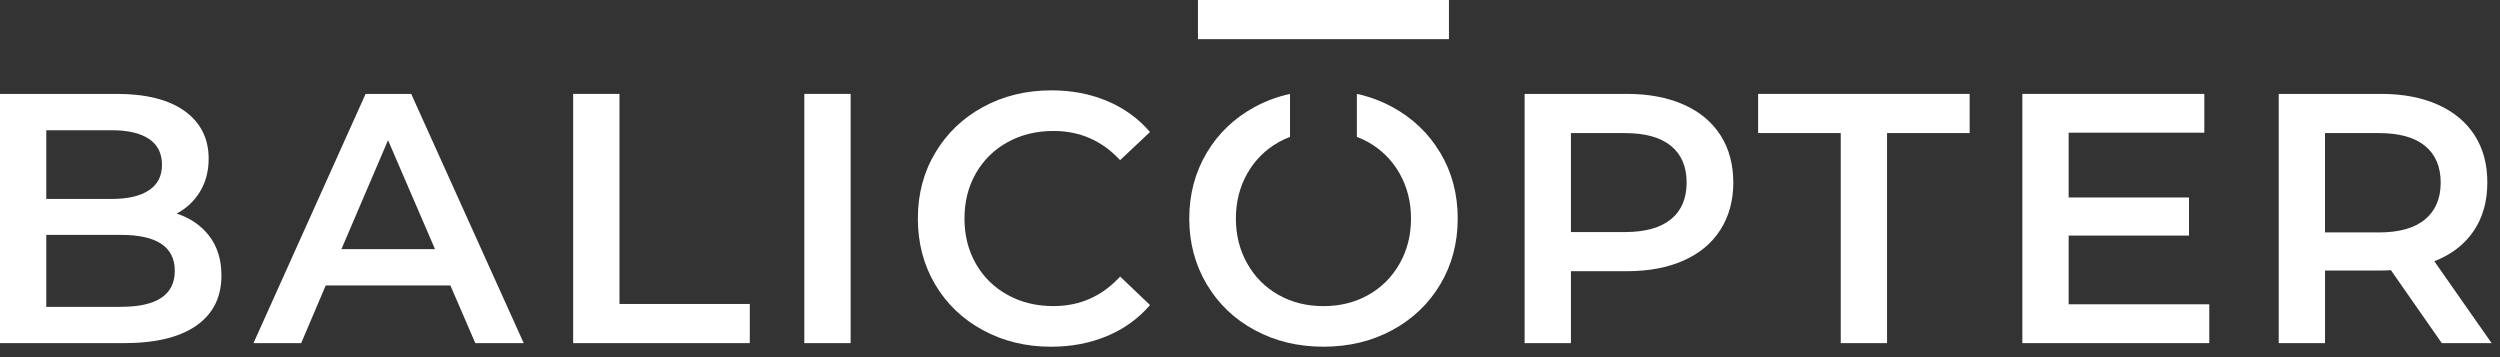
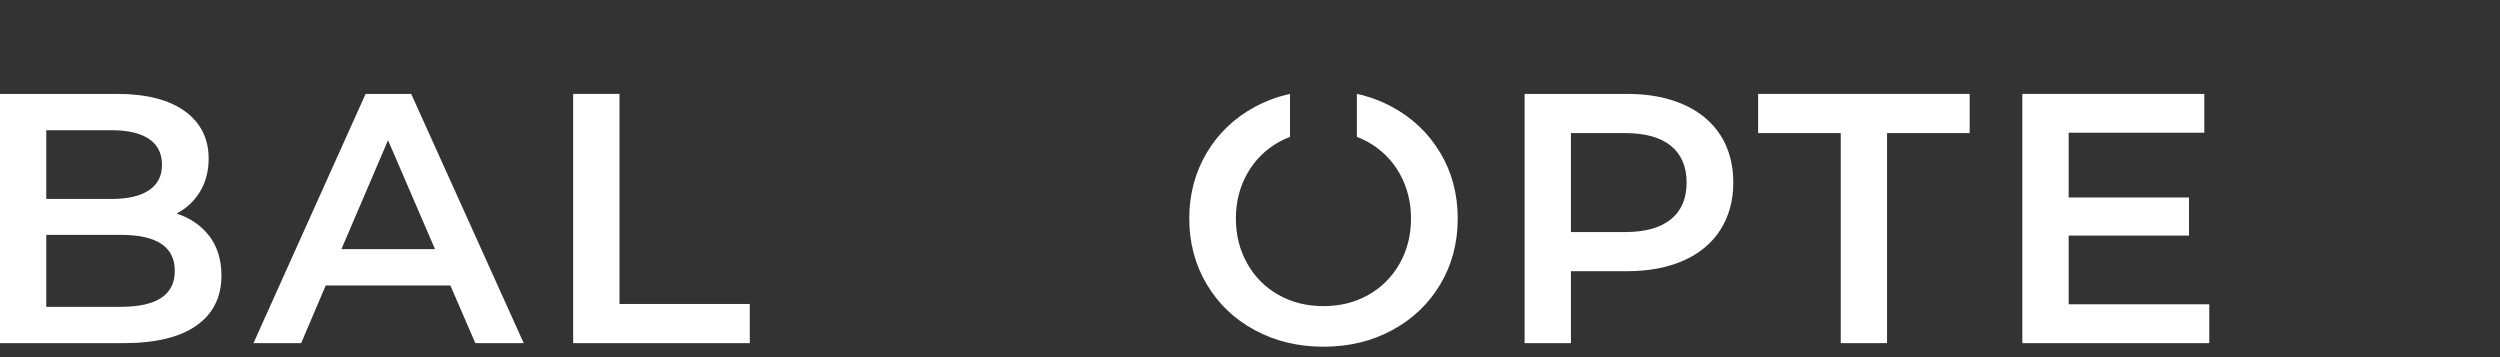
<svg xmlns="http://www.w3.org/2000/svg" width="182" height="26" viewBox="0 0 182 26" fill="none">
  <rect x="0" y="0" width="182" height="26" fill="#333333" stroke="none" />
  <path d="M15.242 17.19C14.654 16.423 13.86 15.873 12.857 15.546C13.584 15.167 14.154 14.628 14.566 13.94C14.984 13.247 15.19 12.453 15.19 11.555C15.19 10.084 14.609 8.931 13.454 8.092C12.294 7.255 10.643 6.836 8.501 6.836H0V24.98H9.019C11.336 24.98 13.1 24.549 14.306 23.695C15.518 22.843 16.121 21.627 16.121 20.054C16.121 18.915 15.827 17.959 15.242 17.188V17.19ZM3.369 9.481H8.138C9.311 9.481 10.215 9.691 10.848 10.115C11.478 10.539 11.792 11.165 11.792 11.995C11.792 12.825 11.478 13.424 10.848 13.848C10.217 14.272 9.313 14.483 8.138 14.483H3.369V9.481ZM8.813 22.338H3.369V17.1H8.813C11.419 17.1 12.725 17.973 12.725 19.716C12.725 21.459 11.419 22.336 8.813 22.336V22.338Z" fill="white" />
  <path d="M29.935 6.836H26.616L18.453 24.98H21.925L23.713 20.781H32.788L34.603 24.98H38.127L29.935 6.836ZM24.855 18.139L28.249 10.207L31.669 18.139H24.853H24.855Z" fill="white" />
  <path d="M45.098 22.129V6.836H41.727V24.98H54.584V22.129H45.096H45.098Z" fill="white" />
-   <path d="M58.555 6.836V24.98H61.926V6.836H58.555Z" fill="white" />
-   <path d="M76.697 22.284C75.452 22.284 74.337 22.015 73.354 21.47C72.367 20.927 71.598 20.171 71.044 19.202C70.492 18.238 70.214 17.139 70.214 15.909C70.214 14.68 70.49 13.585 71.044 12.617C71.596 11.652 72.367 10.894 73.354 10.349C74.337 9.806 75.452 9.534 76.697 9.534C78.614 9.534 80.232 10.243 81.544 11.659L83.72 9.611C82.874 8.624 81.835 7.875 80.609 7.356C79.379 6.838 78.027 6.578 76.54 6.578C74.707 6.578 73.054 6.98 71.576 7.783C70.097 8.588 68.936 9.696 68.09 11.116C67.244 12.531 66.82 14.13 66.82 15.909C66.82 17.688 67.24 19.29 68.076 20.705C68.915 22.12 70.073 23.233 71.553 24.034C73.031 24.839 74.684 25.241 76.517 25.241C78.002 25.241 79.361 24.98 80.597 24.462C81.833 23.944 82.876 23.19 83.722 22.208L81.546 20.133C80.232 21.566 78.617 22.282 76.699 22.282L76.697 22.284Z" fill="white" />
  <path d="M104.846 11.118C104 9.698 102.834 8.59 101.349 7.785C100.548 7.352 99.691 7.033 98.78 6.836V9.965C99.067 10.07 99.343 10.2 99.61 10.351C100.579 10.896 101.34 11.659 101.892 12.632C102.443 13.608 102.722 14.702 102.722 15.911C102.722 17.12 102.446 18.215 101.892 19.191C101.34 20.169 100.577 20.931 99.61 21.472C98.646 22.017 97.556 22.286 96.347 22.286C95.138 22.286 94.048 22.017 93.083 21.472C92.114 20.929 91.354 20.169 90.802 19.191C90.25 18.215 89.972 17.123 89.972 15.911C89.972 14.7 90.248 13.608 90.802 12.632C91.354 11.656 92.116 10.896 93.083 10.351C93.35 10.2 93.626 10.07 93.913 9.965V6.836C93.004 7.033 92.15 7.352 91.347 7.785C89.86 8.59 88.693 9.705 87.848 11.127C87.002 12.553 86.578 14.151 86.578 15.909C86.578 17.668 87.002 19.267 87.848 20.691C88.693 22.118 89.86 23.233 91.347 24.034C92.832 24.839 94.498 25.24 96.349 25.24C98.2 25.24 99.866 24.839 101.353 24.034C102.838 23.233 104.005 22.12 104.85 20.705C105.696 19.29 106.122 17.69 106.122 15.909C106.122 14.128 105.696 12.531 104.85 11.116L104.846 11.118Z" fill="white" />
  <path d="M125.249 9.842C124.628 8.877 123.735 8.132 122.569 7.614C121.403 7.096 120.03 6.836 118.457 6.836H110.992V24.98H114.364V19.743H118.457C120.03 19.743 121.403 19.482 122.569 18.964C123.735 18.446 124.63 17.699 125.249 16.723C125.87 15.748 126.185 14.601 126.185 13.289C126.185 11.977 125.87 10.808 125.249 9.839V9.842ZM121.647 15.959C120.886 16.582 119.772 16.894 118.305 16.894H114.364V9.689H118.305C119.772 9.689 120.886 9.999 121.647 10.62C122.407 11.244 122.786 12.134 122.786 13.291C122.786 14.449 122.407 15.339 121.647 15.959Z" fill="white" />
  <path d="M127.992 6.836V9.687H134.006V24.98H137.377V9.687H143.391V6.836H127.992Z" fill="white" />
  <path d="M150.598 22.152V17.15H159.359V14.377H150.598V9.66H160.474V6.836H147.227V24.98H160.835V22.152H150.598Z" fill="white" />
-   <path d="M177.216 19.018C178.461 18.534 179.416 17.8 180.083 16.815C180.749 15.828 181.078 14.655 181.078 13.291C181.078 11.928 180.769 10.811 180.148 9.842C179.524 8.877 178.629 8.132 177.463 7.614C176.296 7.096 174.928 6.836 173.356 6.836H165.891V24.98H169.262V19.693H173.356C173.665 19.693 173.901 19.682 174.055 19.666L177.763 24.98H181.39L177.218 19.018H177.216ZM176.543 15.972C175.783 16.602 174.668 16.921 173.196 16.921H169.26V9.689H173.196C174.666 9.689 175.783 9.999 176.543 10.62C177.301 11.244 177.682 12.134 177.682 13.291C177.682 14.449 177.301 15.342 176.543 15.972Z" fill="white" />
-   <path d="M105.483 0H87.211V2.851H105.483V0Z" fill="white" />
</svg>